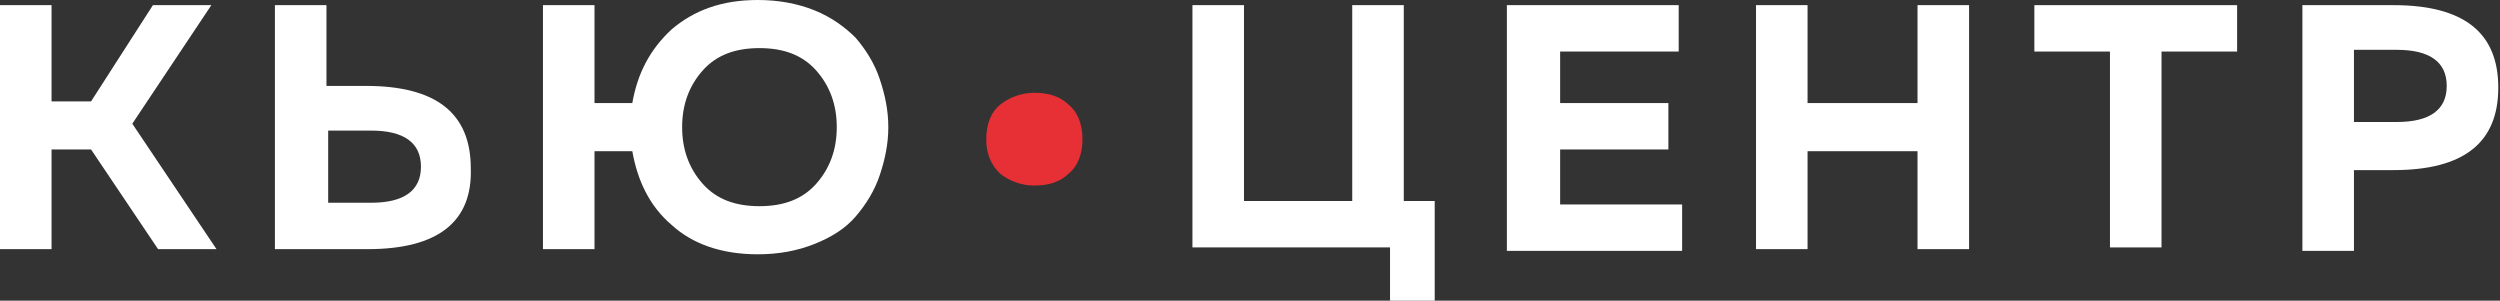
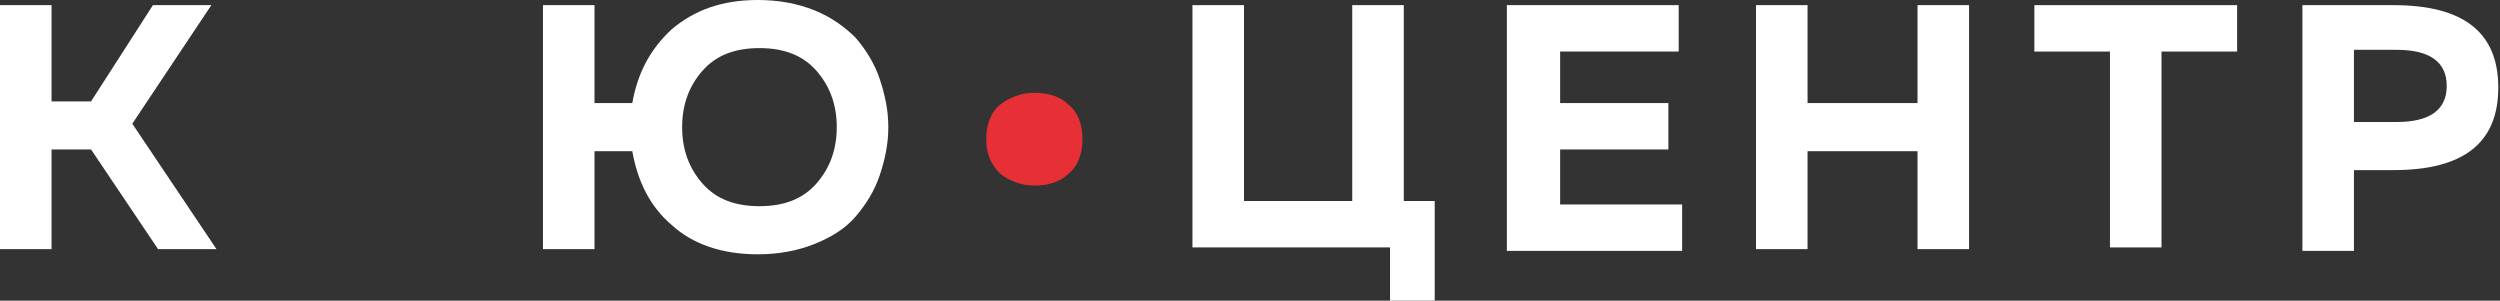
<svg xmlns="http://www.w3.org/2000/svg" version="1.1" id="Слой_1" x="0px" y="0px" viewBox="0 0 145.5 17.5" style="enable-background:new 0 0 145.5 17.5;" xml:space="preserve">
  <rect x="0" y="0" width="145.5" height="17.5" fill="#333333" stroke="none" />
  <style type="text/css">
	.st0{fill:#E63036;}
	.st1{fill:#FFFFFF;}
</style>
  <g>
    <g>
      <path class="st0" d="M58.2,10.1c-0.5-0.5-0.8-1.1-0.8-2s0.3-1.6,0.8-2c0.5-0.4,1.2-0.7,2-0.7c0.8,0,1.5,0.2,2,0.7    c0.5,0.4,0.8,1.1,0.8,2s-0.3,1.6-0.8,2c-0.5,0.5-1.2,0.7-2,0.7C59.4,10.8,58.7,10.5,58.2,10.1z" />
      <g>
        <path class="st1" d="M3,14.5H0V0.3h3v5.6h2.3l3.6-5.6h3.4L7.7,7.2l4.9,7.3H9.2L5.3,8.7H3V14.5z" />
-         <path class="st1" d="M21.4,14.5H16V0.3h3v4.7h2.3c4.1,0,6.1,1.6,6.1,4.8C27.5,12.9,25.5,14.5,21.4,14.5z M19.1,7.6v4.2h2.5     c1.9,0,2.9-0.7,2.9-2.1c0-1.4-1-2.1-2.9-2.1H19.1z" />
        <path class="st1" d="M51.2,4.6c0.3,0.9,0.5,1.8,0.5,2.8s-0.2,1.9-0.5,2.8c-0.3,0.9-0.8,1.7-1.4,2.4c-0.6,0.7-1.4,1.2-2.4,1.6     c-1,0.4-2.1,0.6-3.3,0.6c-2.1,0-3.8-0.6-5-1.7c-1.3-1.1-2-2.6-2.3-4.3h-2.2v5.7h-3V0.3h3V6h2.2c0.3-1.7,1-3.1,2.3-4.3     c1.3-1.1,2.9-1.7,5-1.7c1.2,0,2.3,0.2,3.3,0.6c1,0.4,1.8,1,2.4,1.6C50.4,2.9,50.9,3.7,51.2,4.6z M40.9,4.1     c-0.8,0.9-1.2,2-1.2,3.3c0,1.3,0.4,2.4,1.2,3.3c0.8,0.9,1.9,1.3,3.3,1.3c1.4,0,2.5-0.4,3.3-1.3c0.8-0.9,1.2-2,1.2-3.3     c0-1.3-0.4-2.4-1.2-3.3c-0.8-0.9-1.9-1.3-3.3-1.3C42.8,2.8,41.7,3.2,40.9,4.1z" />
      </g>
      <g>
        <path class="st1" d="M83.6,17.5h-2.7v-3.1H69.4V0.3h3v11.4h6.3V0.3h3v11.4h1.8V17.5z" />
        <path class="st1" d="M87.7,0.3h10V3h-6.9v3h6.3v2.7h-6.3v3.2h7.1v2.7H87.7V0.3z" />
        <path class="st1" d="M111.6,0.3h3v14.2h-3V8.8h-6.4v5.7h-3V0.3h3V6h6.4V0.3z" />
        <path class="st1" d="M118.5,0.3h11.7V3h-4.4v11.4h-3V3h-4.4V0.3z" />
        <path class="st1" d="M134,0.3h5.3c4.1,0,6.1,1.6,6.1,4.8c0,3.2-2,4.8-6.1,4.8h-2.3v4.7h-3V0.3z M142.4,5c0-1.4-1-2.1-2.9-2.1     h-2.5v4.2h2.5C141.4,7.1,142.4,6.4,142.4,5z" />
      </g>
    </g>
  </g>
</svg>